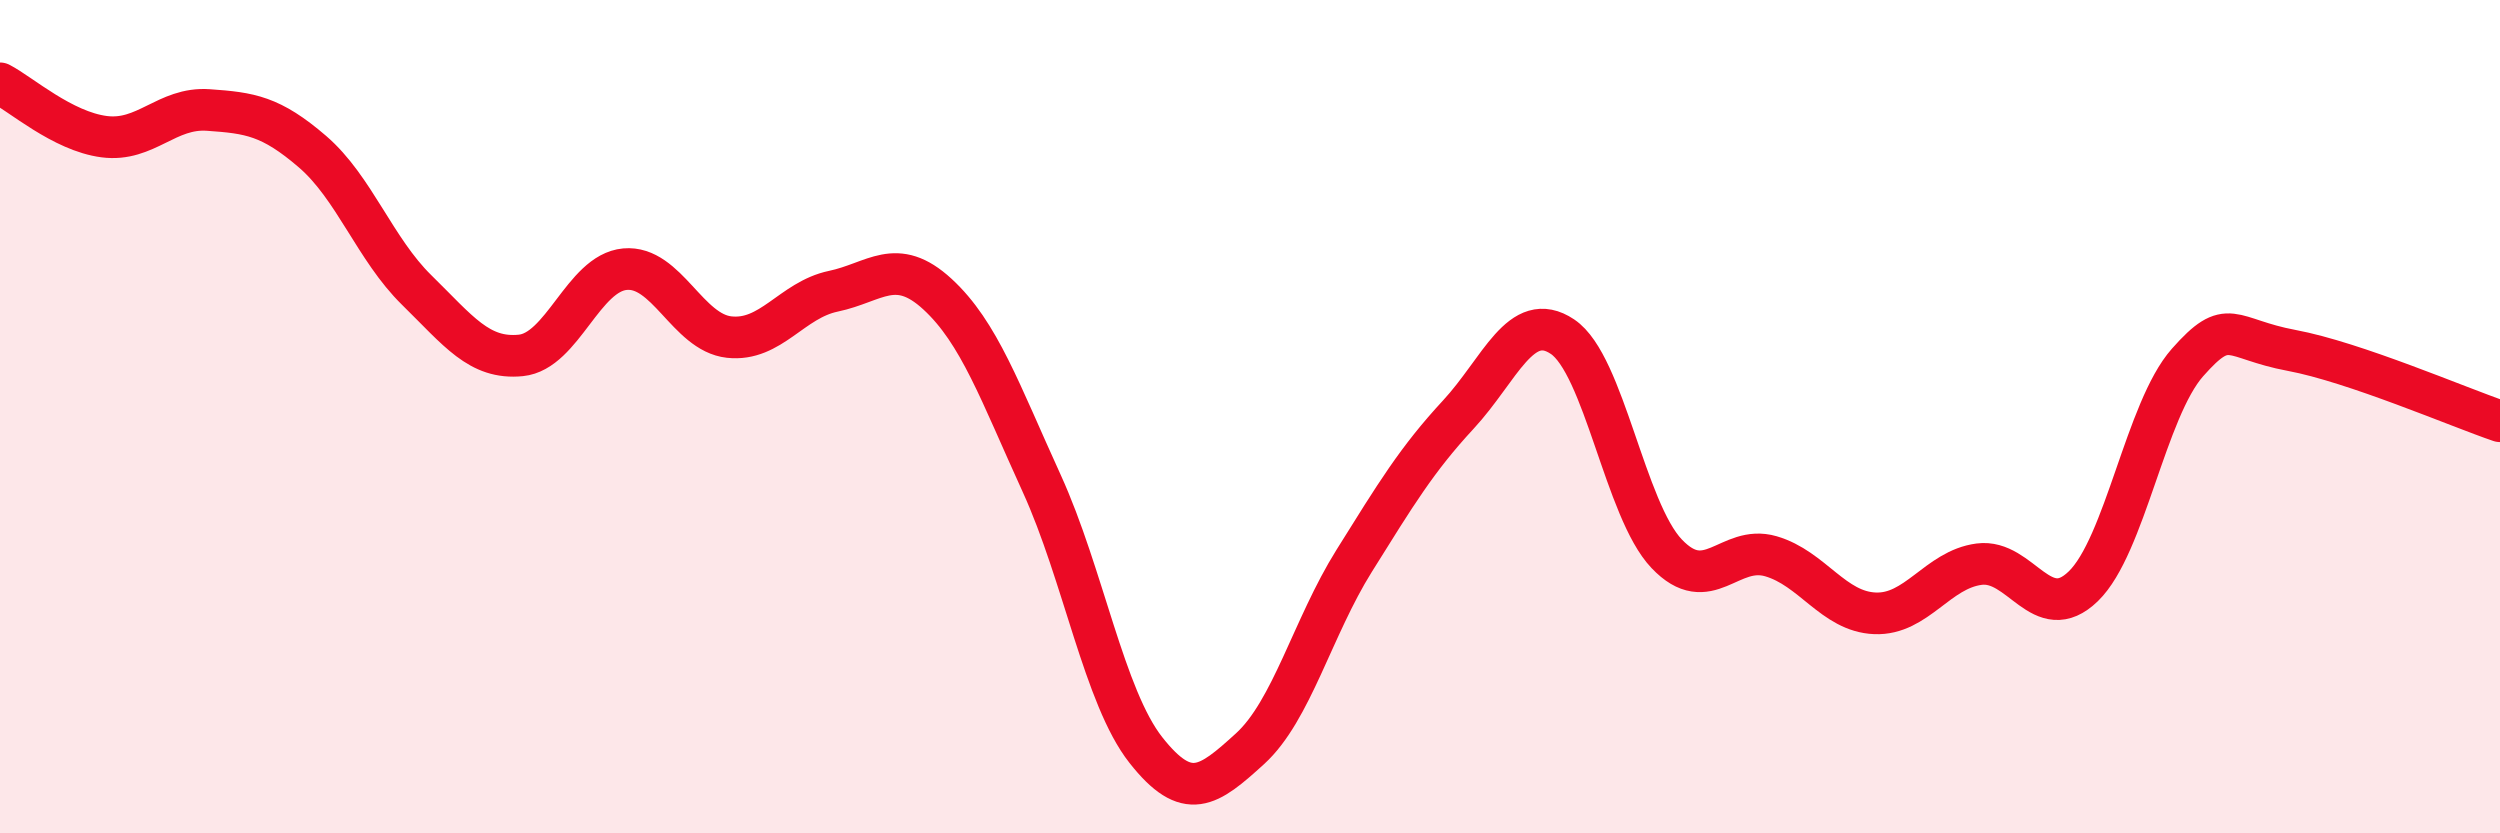
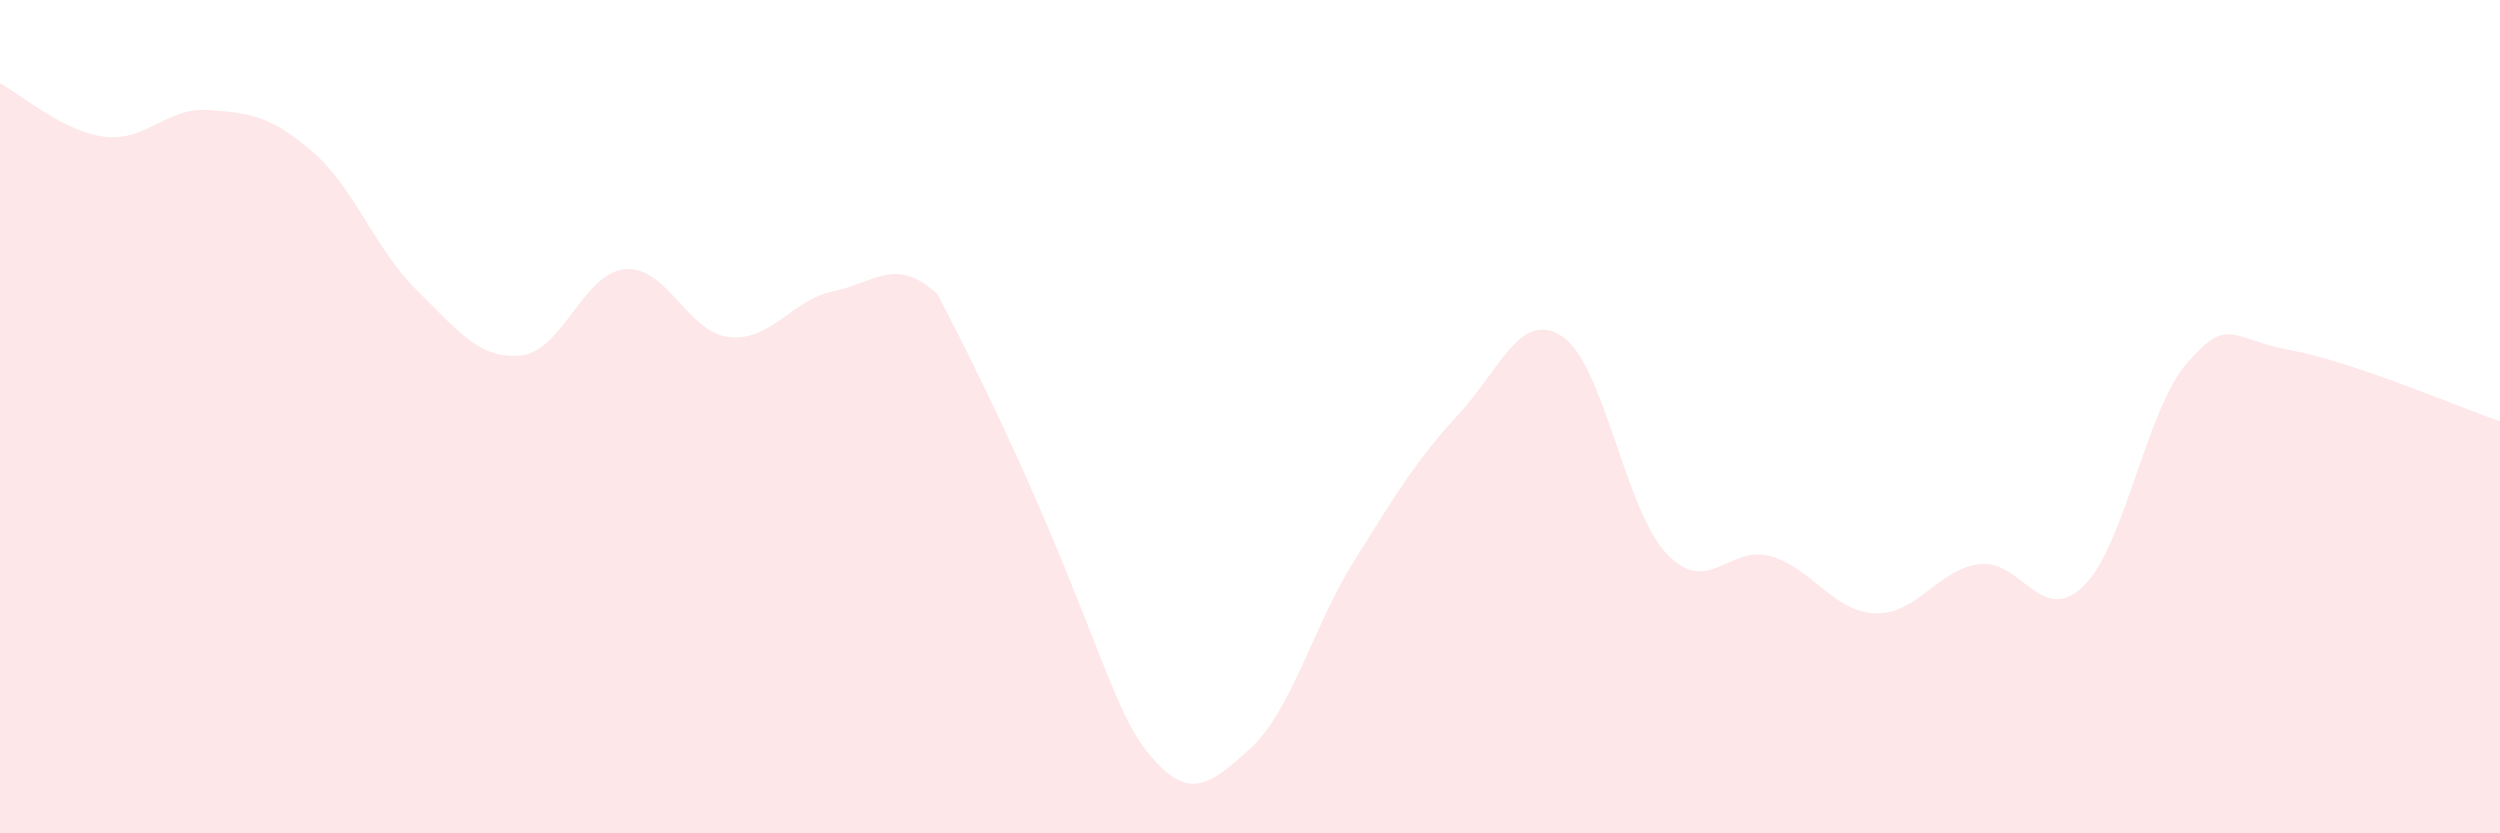
<svg xmlns="http://www.w3.org/2000/svg" width="60" height="20" viewBox="0 0 60 20">
-   <path d="M 0,2 C 0.5,2.26 1.5,3.15 2.5,3.28 C 3.5,3.41 4,2.57 5,2.64 C 6,2.71 6.5,2.78 7.5,3.64 C 8.5,4.5 9,5.98 10,6.96 C 11,7.94 11.5,8.63 12.5,8.53 C 13.5,8.43 14,6.55 15,6.46 C 16,6.37 16.5,7.98 17.5,8.09 C 18.5,8.2 19,7.2 20,6.99 C 21,6.78 21.5,6.14 22.5,7.06 C 23.5,7.98 24,9.41 25,11.6 C 26,13.79 26.5,16.73 27.5,18 C 28.5,19.27 29,18.88 30,17.97 C 31,17.06 31.5,15.06 32.5,13.46 C 33.5,11.86 34,11.03 35,9.95 C 36,8.87 36.5,7.41 37.5,8.08 C 38.5,8.75 39,12.24 40,13.29 C 41,14.34 41.5,13.06 42.5,13.35 C 43.5,13.64 44,14.68 45,14.72 C 46,14.76 46.5,13.67 47.5,13.54 C 48.5,13.41 49,15.04 50,14.07 C 51,13.1 51.5,9.83 52.5,8.7 C 53.5,7.57 53.5,8.13 55,8.41 C 56.5,8.69 59,9.77 60,10.11L60 20L0 20Z" fill="#EB0A25" opacity="0.1" stroke-linecap="round" stroke-linejoin="round" />
-   <path d="M 0,2 C 0.5,2.26 1.5,3.15 2.5,3.28 C 3.5,3.41 4,2.57 5,2.64 C 6,2.71 6.5,2.78 7.5,3.64 C 8.5,4.5 9,5.98 10,6.96 C 11,7.94 11.5,8.63 12.5,8.53 C 13.5,8.43 14,6.55 15,6.46 C 16,6.37 16.5,7.98 17.5,8.09 C 18.5,8.2 19,7.2 20,6.99 C 21,6.78 21.5,6.14 22.5,7.06 C 23.5,7.98 24,9.41 25,11.6 C 26,13.79 26.5,16.73 27.5,18 C 28.5,19.27 29,18.88 30,17.97 C 31,17.06 31.5,15.06 32.5,13.46 C 33.5,11.86 34,11.03 35,9.95 C 36,8.87 36.5,7.41 37.5,8.08 C 38.5,8.75 39,12.24 40,13.29 C 41,14.34 41.5,13.06 42.5,13.35 C 43.5,13.64 44,14.68 45,14.72 C 46,14.76 46.5,13.67 47.5,13.54 C 48.5,13.41 49,15.04 50,14.07 C 51,13.1 51.5,9.83 52.5,8.7 C 53.5,7.57 53.5,8.13 55,8.41 C 56.5,8.69 59,9.77 60,10.11" stroke="#EB0A25" stroke-width="1" fill="none" stroke-linecap="round" stroke-linejoin="round" />
+   <path d="M 0,2 C 0.5,2.26 1.5,3.15 2.5,3.28 C 3.5,3.41 4,2.57 5,2.64 C 6,2.71 6.5,2.78 7.5,3.64 C 8.5,4.5 9,5.98 10,6.96 C 11,7.94 11.5,8.63 12.5,8.53 C 13.5,8.43 14,6.55 15,6.46 C 16,6.37 16.5,7.98 17.5,8.09 C 18.5,8.2 19,7.2 20,6.99 C 21,6.78 21.5,6.14 22.5,7.06 C 26,13.79 26.5,16.73 27.5,18 C 28.5,19.27 29,18.88 30,17.97 C 31,17.06 31.5,15.06 32.5,13.46 C 33.5,11.86 34,11.03 35,9.95 C 36,8.87 36.5,7.41 37.5,8.08 C 38.5,8.75 39,12.24 40,13.29 C 41,14.34 41.5,13.06 42.5,13.35 C 43.5,13.64 44,14.68 45,14.72 C 46,14.76 46.5,13.67 47.5,13.54 C 48.5,13.41 49,15.04 50,14.07 C 51,13.1 51.5,9.83 52.5,8.7 C 53.5,7.57 53.5,8.13 55,8.41 C 56.5,8.69 59,9.77 60,10.11L60 20L0 20Z" fill="#EB0A25" opacity="0.1" stroke-linecap="round" stroke-linejoin="round" />
</svg>